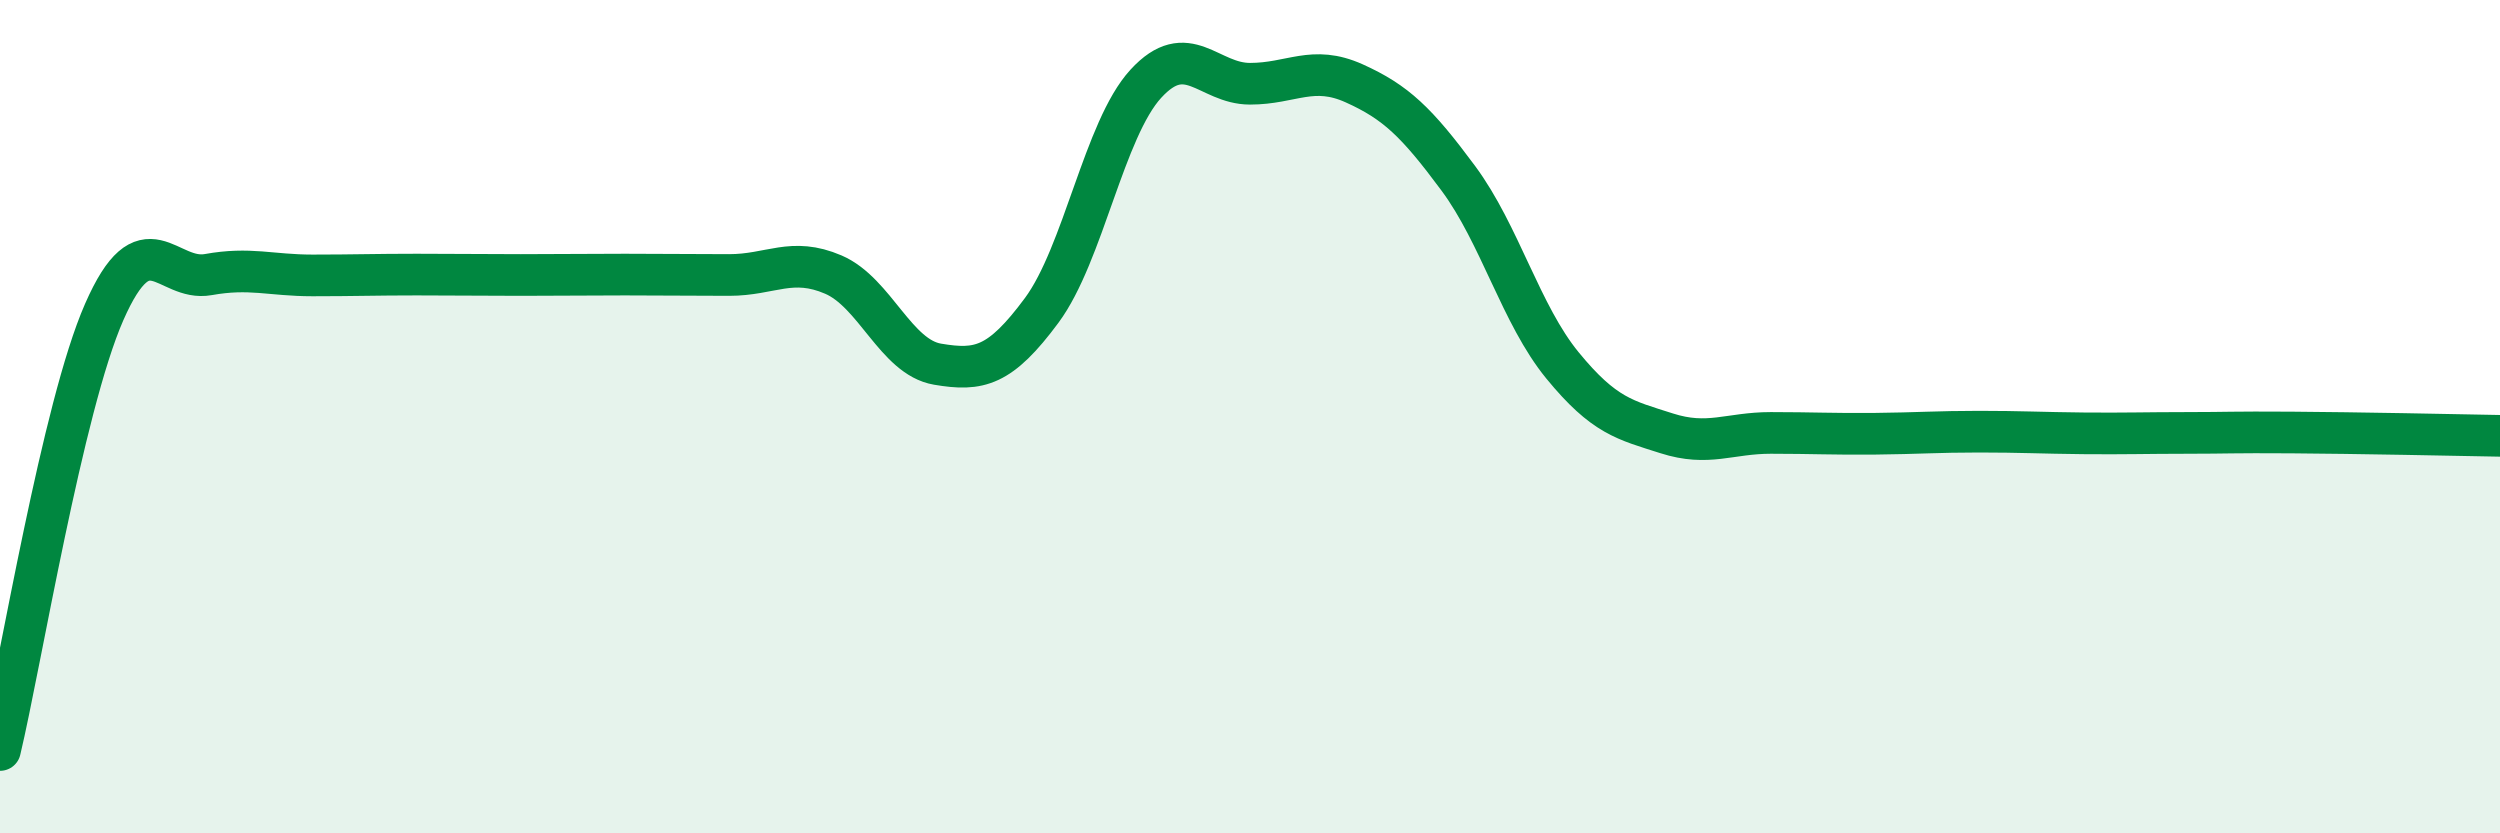
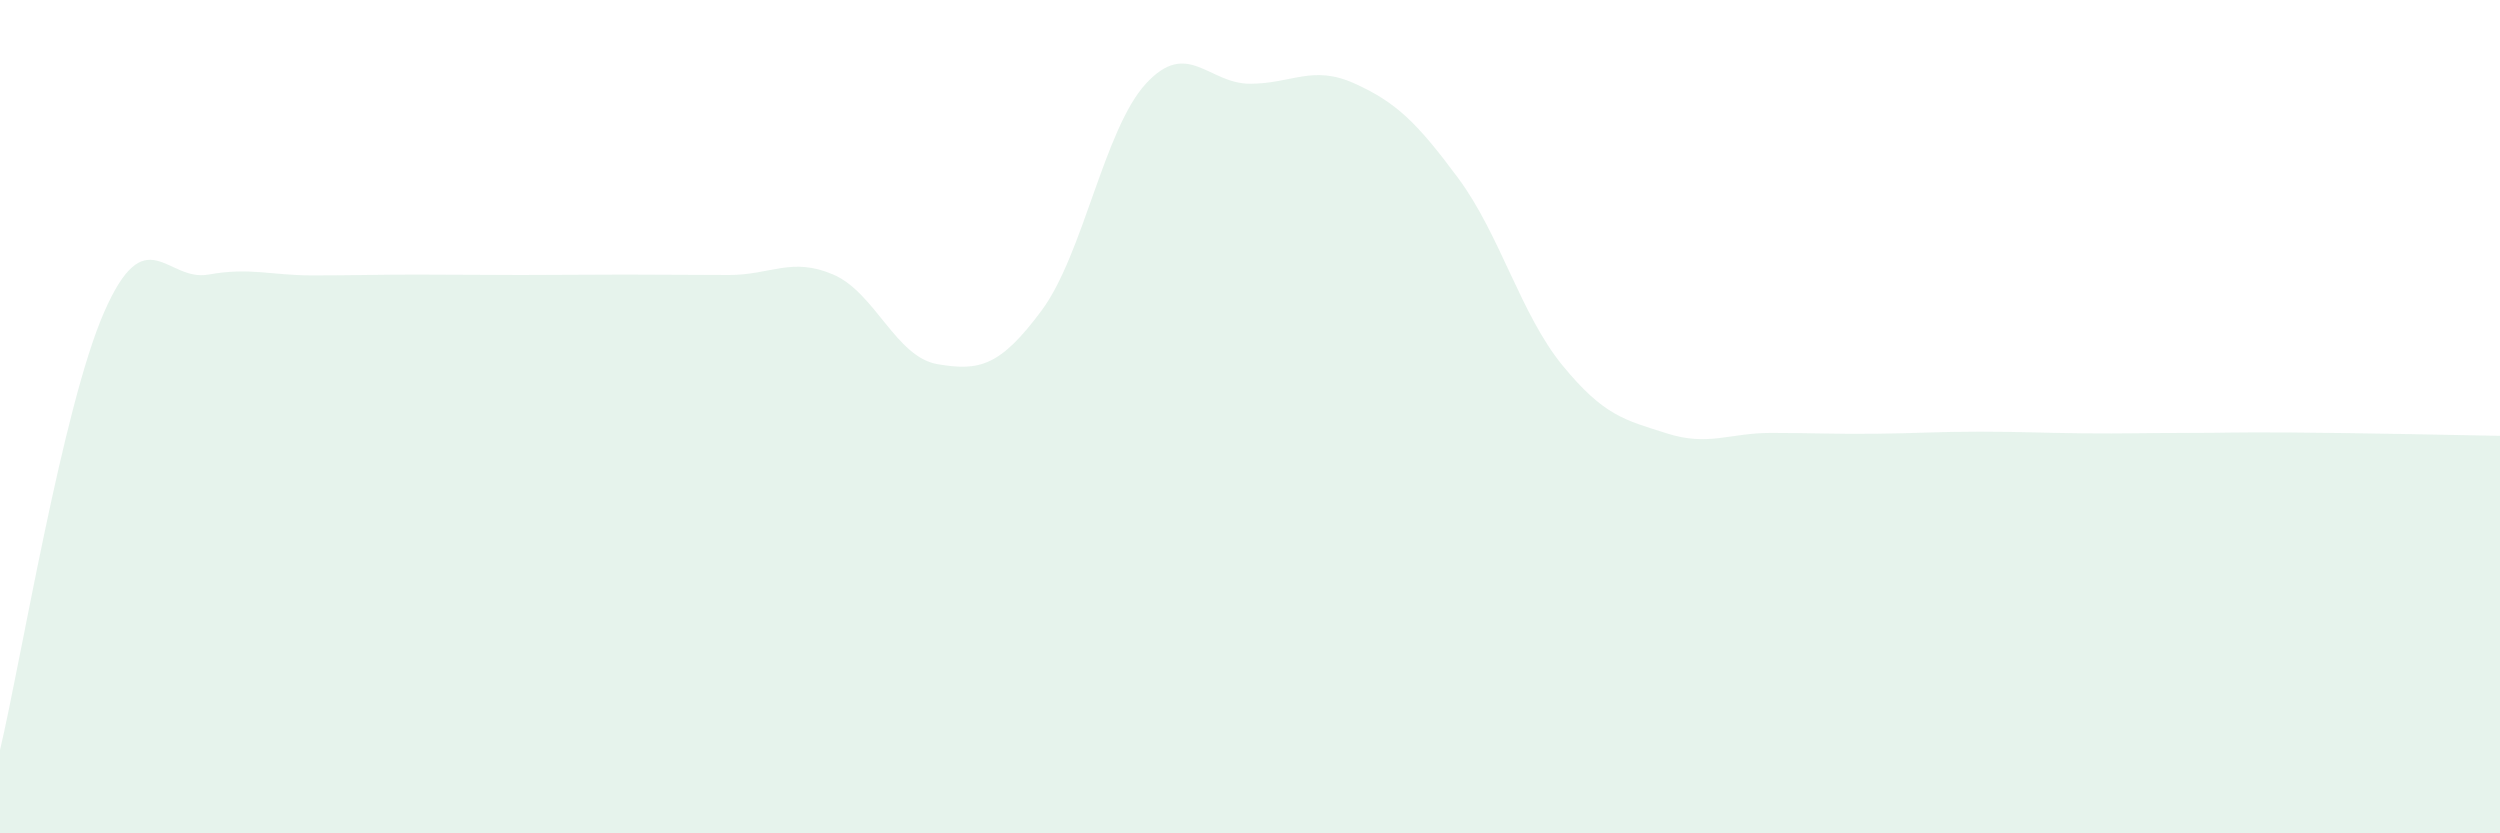
<svg xmlns="http://www.w3.org/2000/svg" width="60" height="20" viewBox="0 0 60 20">
  <path d="M 0,18 C 0.5,15.9 1.5,9.77 2.5,7.49 C 3.5,5.21 4,6.77 5,6.59 C 6,6.41 6.5,6.61 7.5,6.61 C 8.5,6.61 9,6.59 10,6.59 C 11,6.59 11.5,6.6 12.5,6.6 C 13.5,6.6 14,6.59 15,6.59 C 16,6.59 16.5,6.6 17.5,6.6 C 18.5,6.6 19,6.16 20,6.59 C 21,7.02 21.5,8.57 22.5,8.74 C 23.5,8.91 24,8.8 25,7.45 C 26,6.1 26.5,3.1 27.5,2.01 C 28.5,0.92 29,2.01 30,2.01 C 31,2.01 31.5,1.55 32.5,2 C 33.5,2.45 34,2.93 35,4.28 C 36,5.63 36.5,7.55 37.5,8.77 C 38.5,9.99 39,10.08 40,10.4 C 41,10.72 41.5,10.39 42.5,10.39 C 43.5,10.39 44,10.42 45,10.41 C 46,10.4 46.5,10.36 47.5,10.36 C 48.5,10.36 49,10.39 50,10.4 C 51,10.41 51.5,10.39 52.5,10.39 C 53.5,10.39 53.5,10.37 55,10.38 C 56.5,10.39 59,10.44 60,10.46L60 20L0 20Z" fill="#008740" opacity="0.1" stroke-linecap="round" stroke-linejoin="round" />
-   <path d="M 0,18 C 0.5,15.9 1.5,9.77 2.5,7.49 C 3.5,5.21 4,6.77 5,6.59 C 6,6.41 6.5,6.61 7.5,6.61 C 8.5,6.61 9,6.59 10,6.59 C 11,6.59 11.5,6.6 12.5,6.6 C 13.5,6.6 14,6.59 15,6.59 C 16,6.59 16.5,6.6 17.5,6.6 C 18.5,6.6 19,6.16 20,6.59 C 21,7.02 21.5,8.57 22.5,8.74 C 23.5,8.91 24,8.8 25,7.45 C 26,6.1 26.5,3.1 27.5,2.01 C 28.5,0.92 29,2.01 30,2.01 C 31,2.01 31.5,1.55 32.5,2 C 33.5,2.45 34,2.93 35,4.28 C 36,5.63 36.5,7.55 37.5,8.77 C 38.5,9.99 39,10.08 40,10.4 C 41,10.72 41.5,10.39 42.5,10.39 C 43.5,10.39 44,10.42 45,10.41 C 46,10.4 46.5,10.36 47.5,10.36 C 48.5,10.36 49,10.39 50,10.4 C 51,10.41 51.5,10.39 52.5,10.39 C 53.5,10.39 53.5,10.37 55,10.38 C 56.5,10.39 59,10.44 60,10.46" stroke="#008740" stroke-width="1" fill="none" stroke-linecap="round" stroke-linejoin="round" />
</svg>